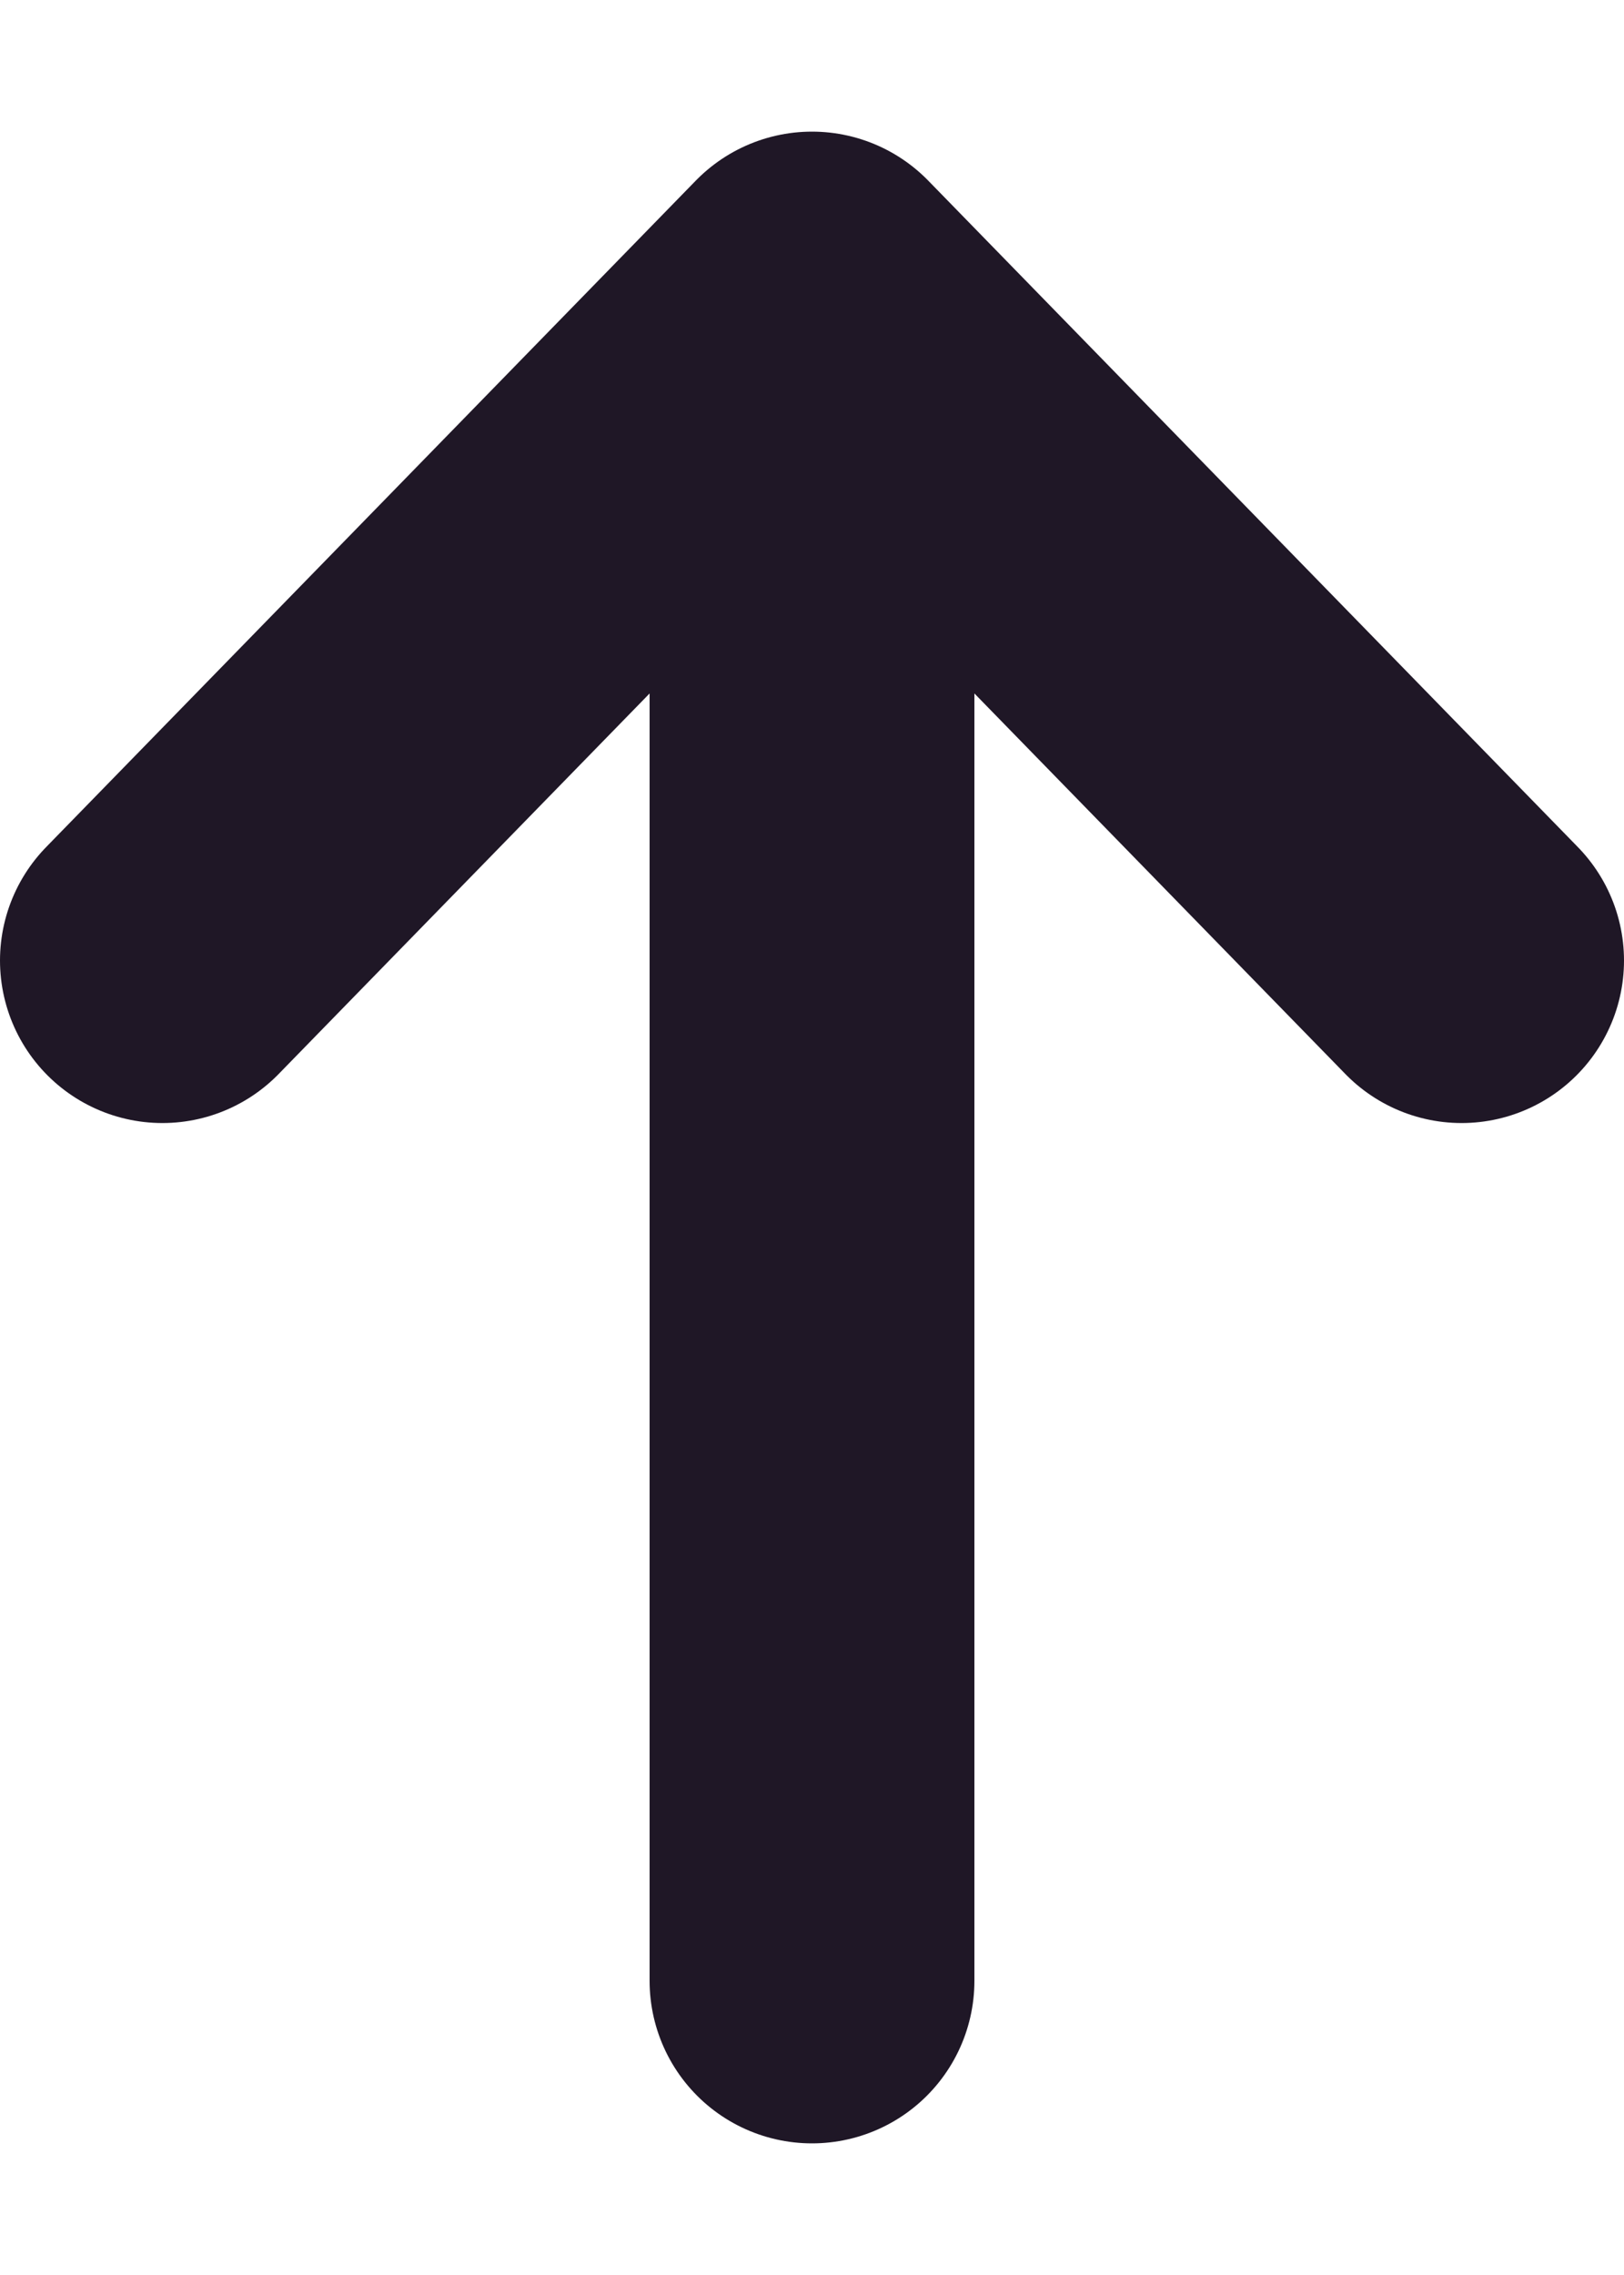
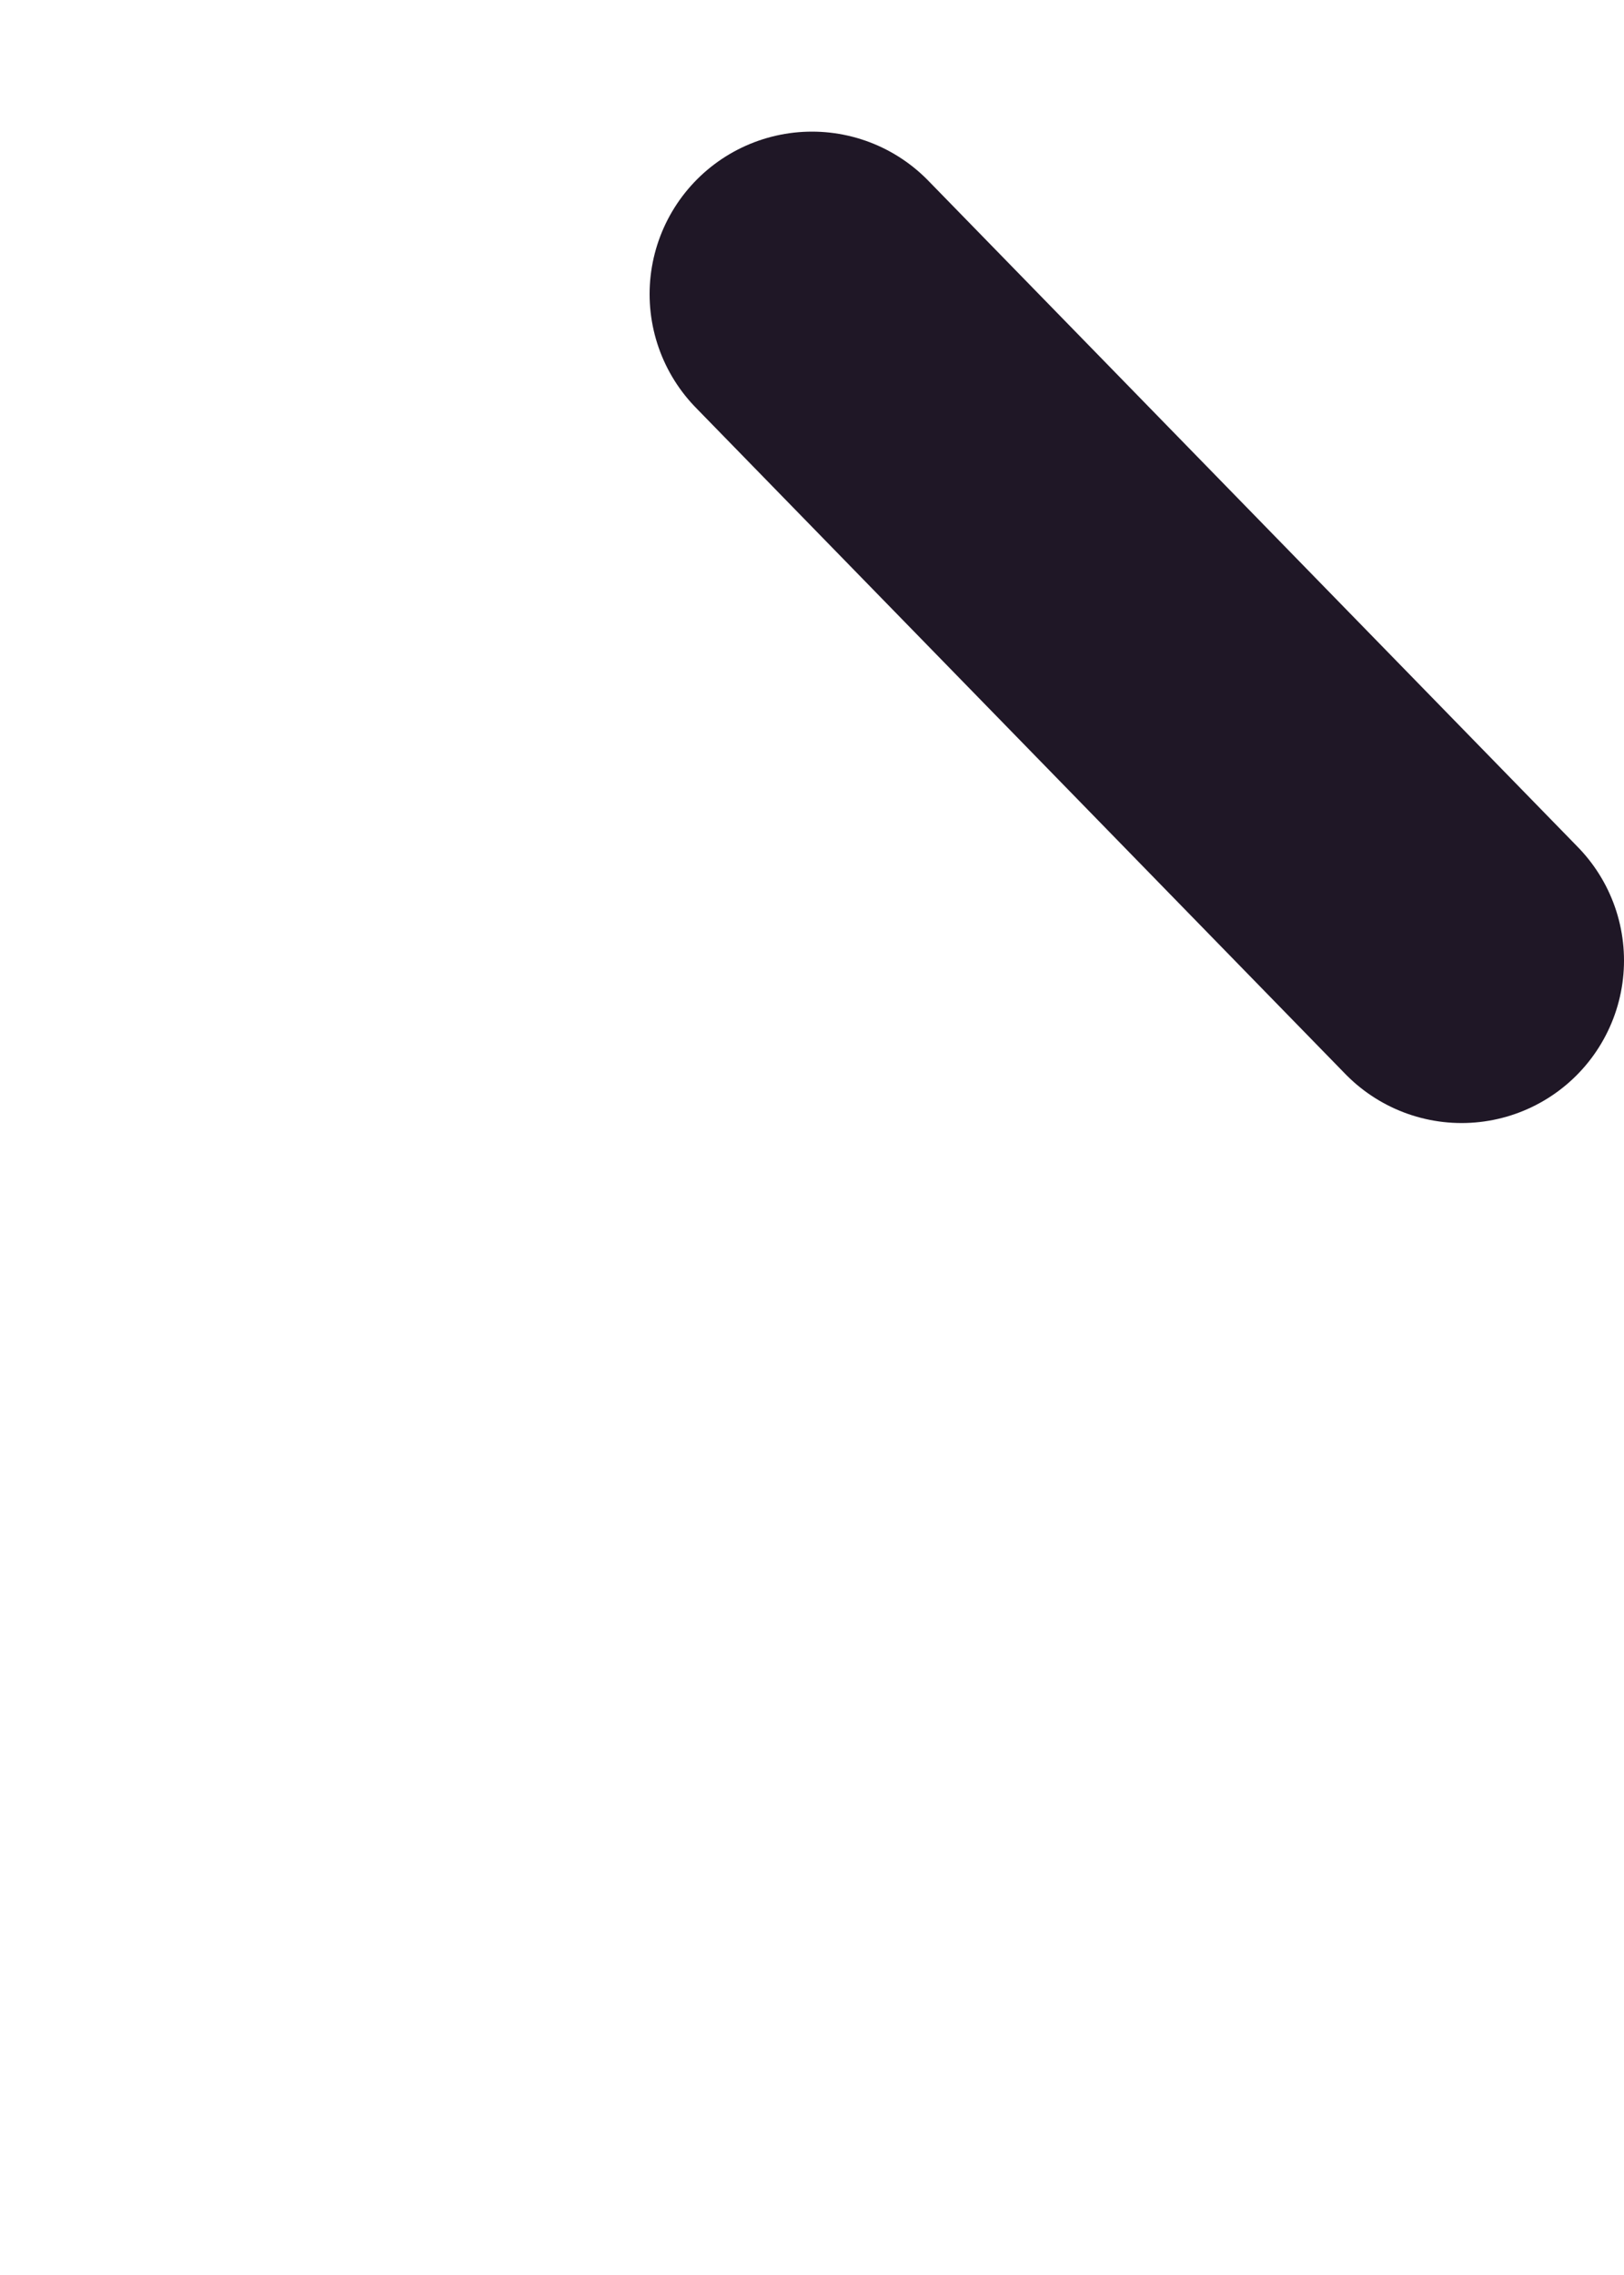
<svg xmlns="http://www.w3.org/2000/svg" width="10" height="14" viewBox="0 0 10 14" fill="none">
-   <path d="M5 2.41L5 12.19" stroke="#1F1726" stroke-width="2" stroke-miterlimit="10" stroke-linecap="round" stroke-linejoin="round" />
-   <path d="M9 5.911L5 1.81L1 5.911" stroke="#1F1726" stroke-width="2" stroke-miterlimit="10" stroke-linecap="round" stroke-linejoin="round" />
+   <path d="M9 5.911L5 1.81" stroke="#1F1726" stroke-width="2" stroke-miterlimit="10" stroke-linecap="round" stroke-linejoin="round" />
</svg>